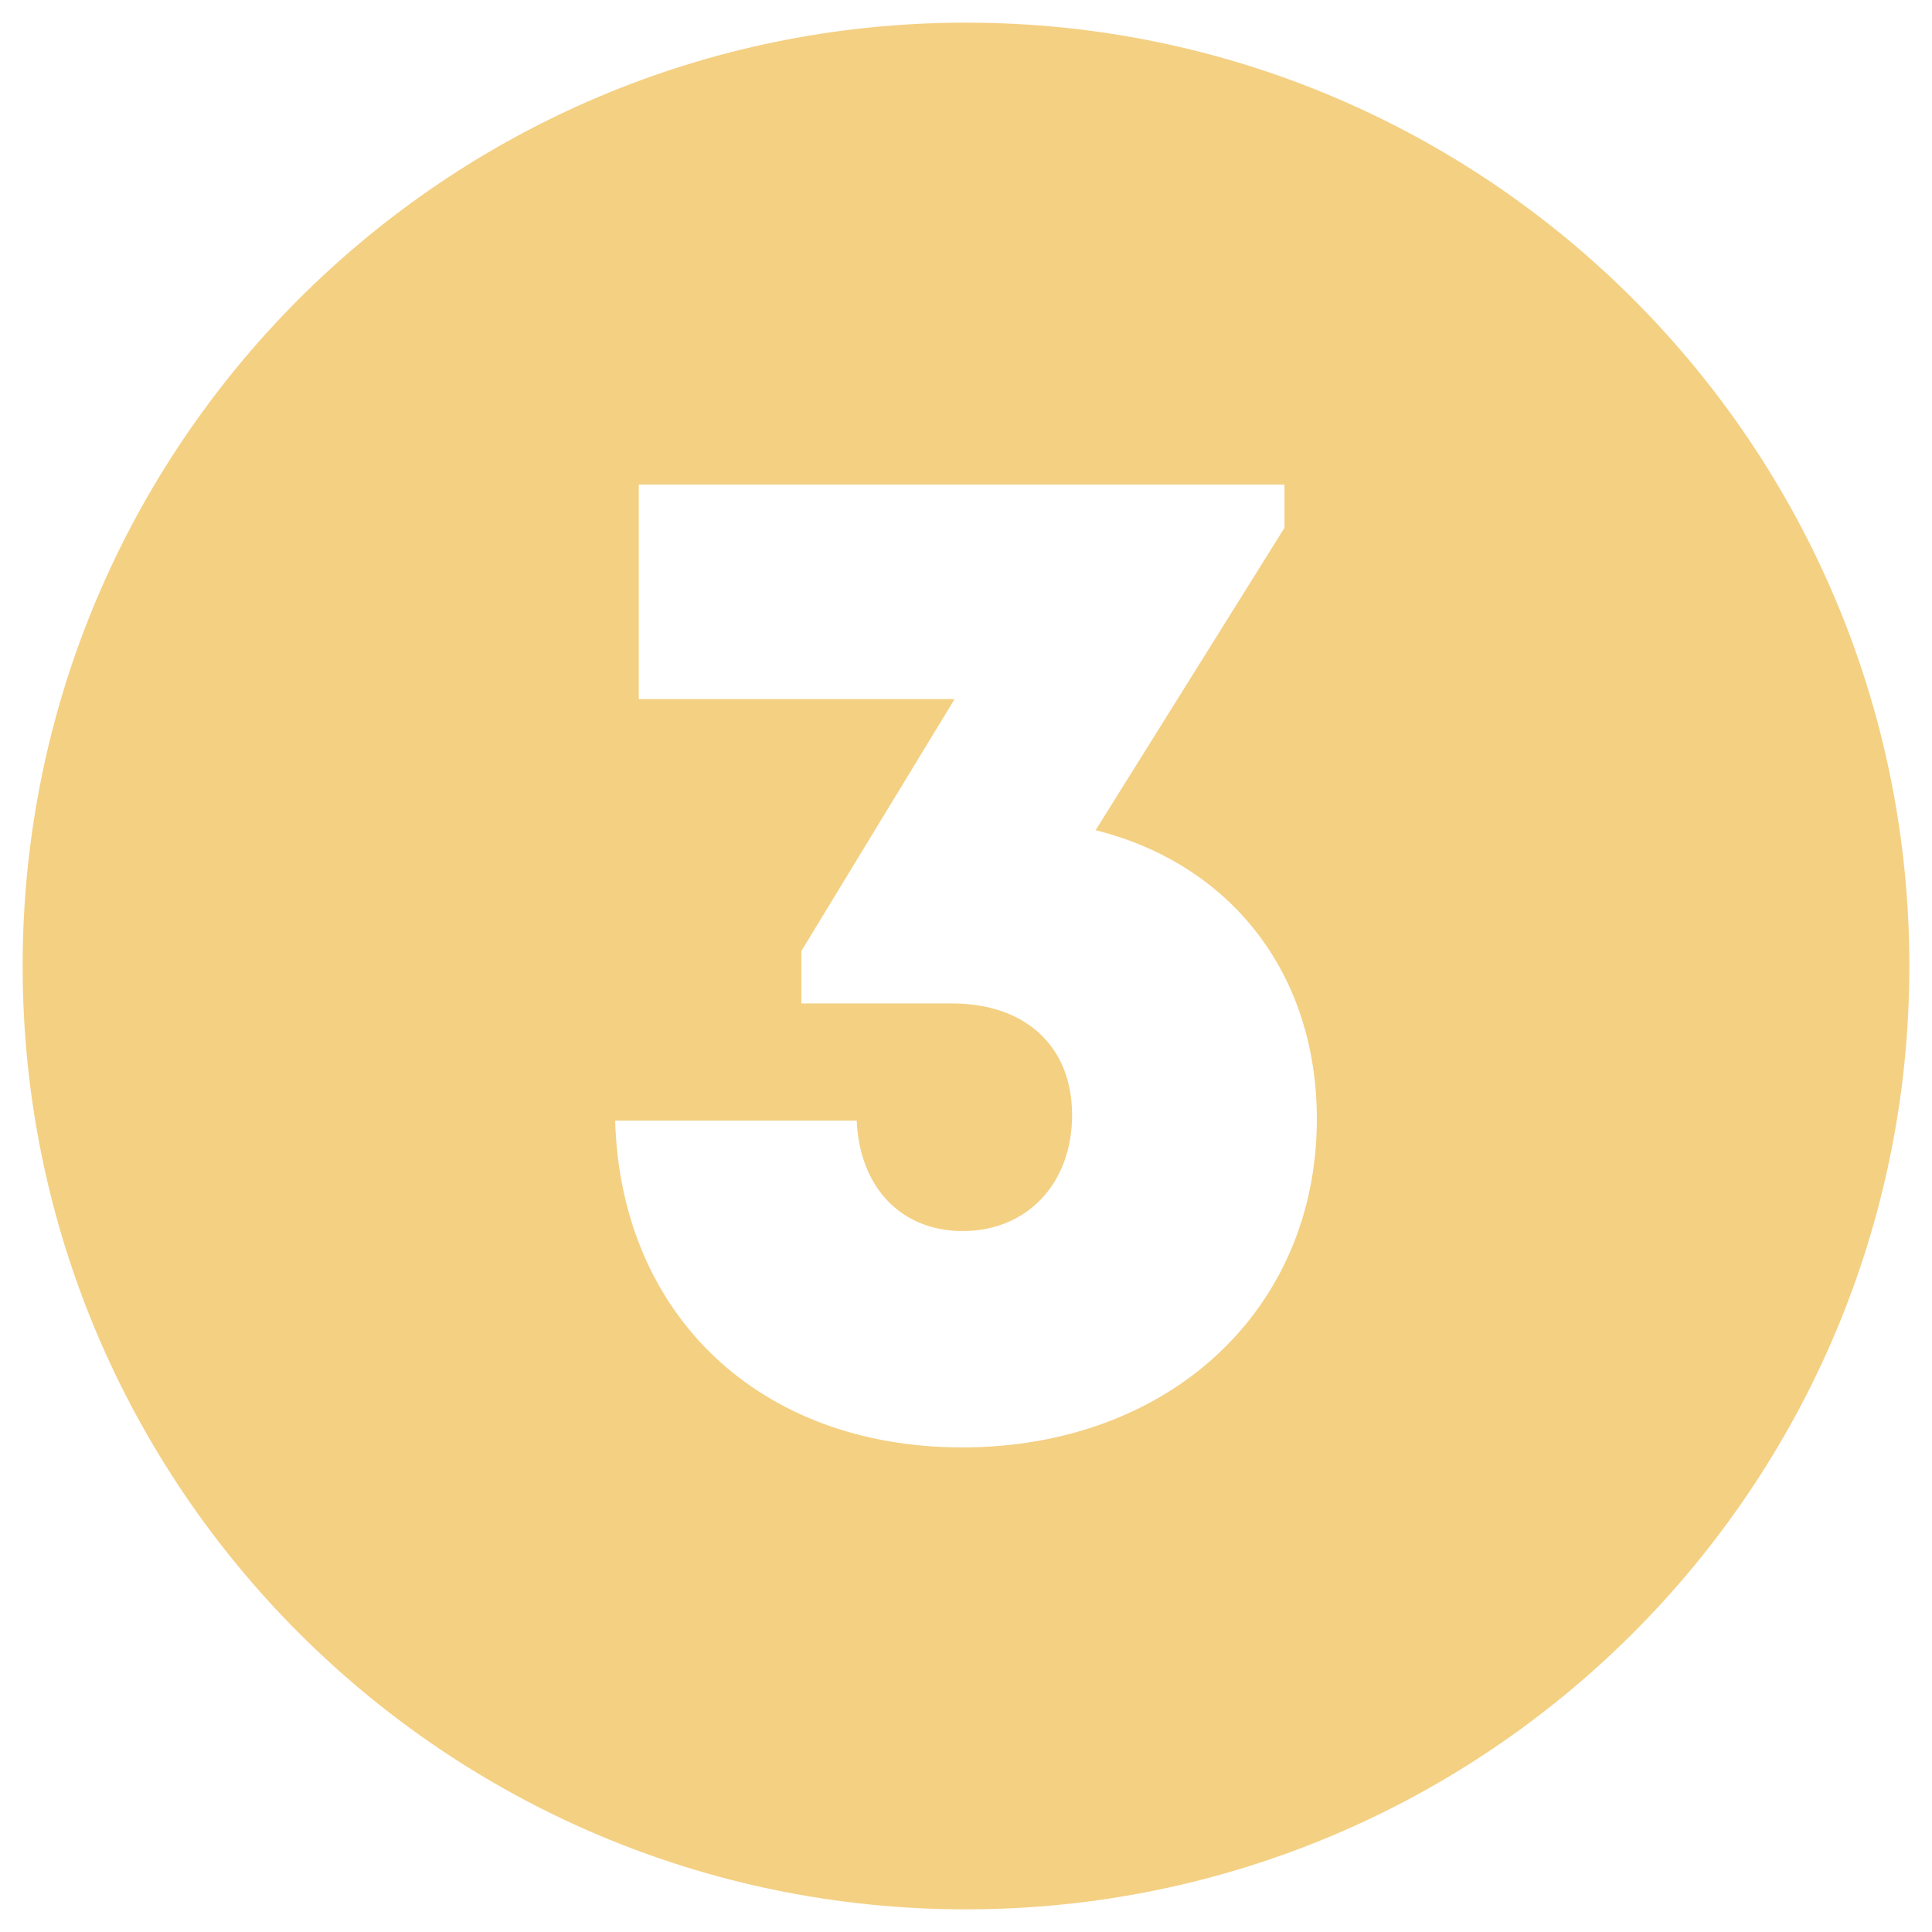
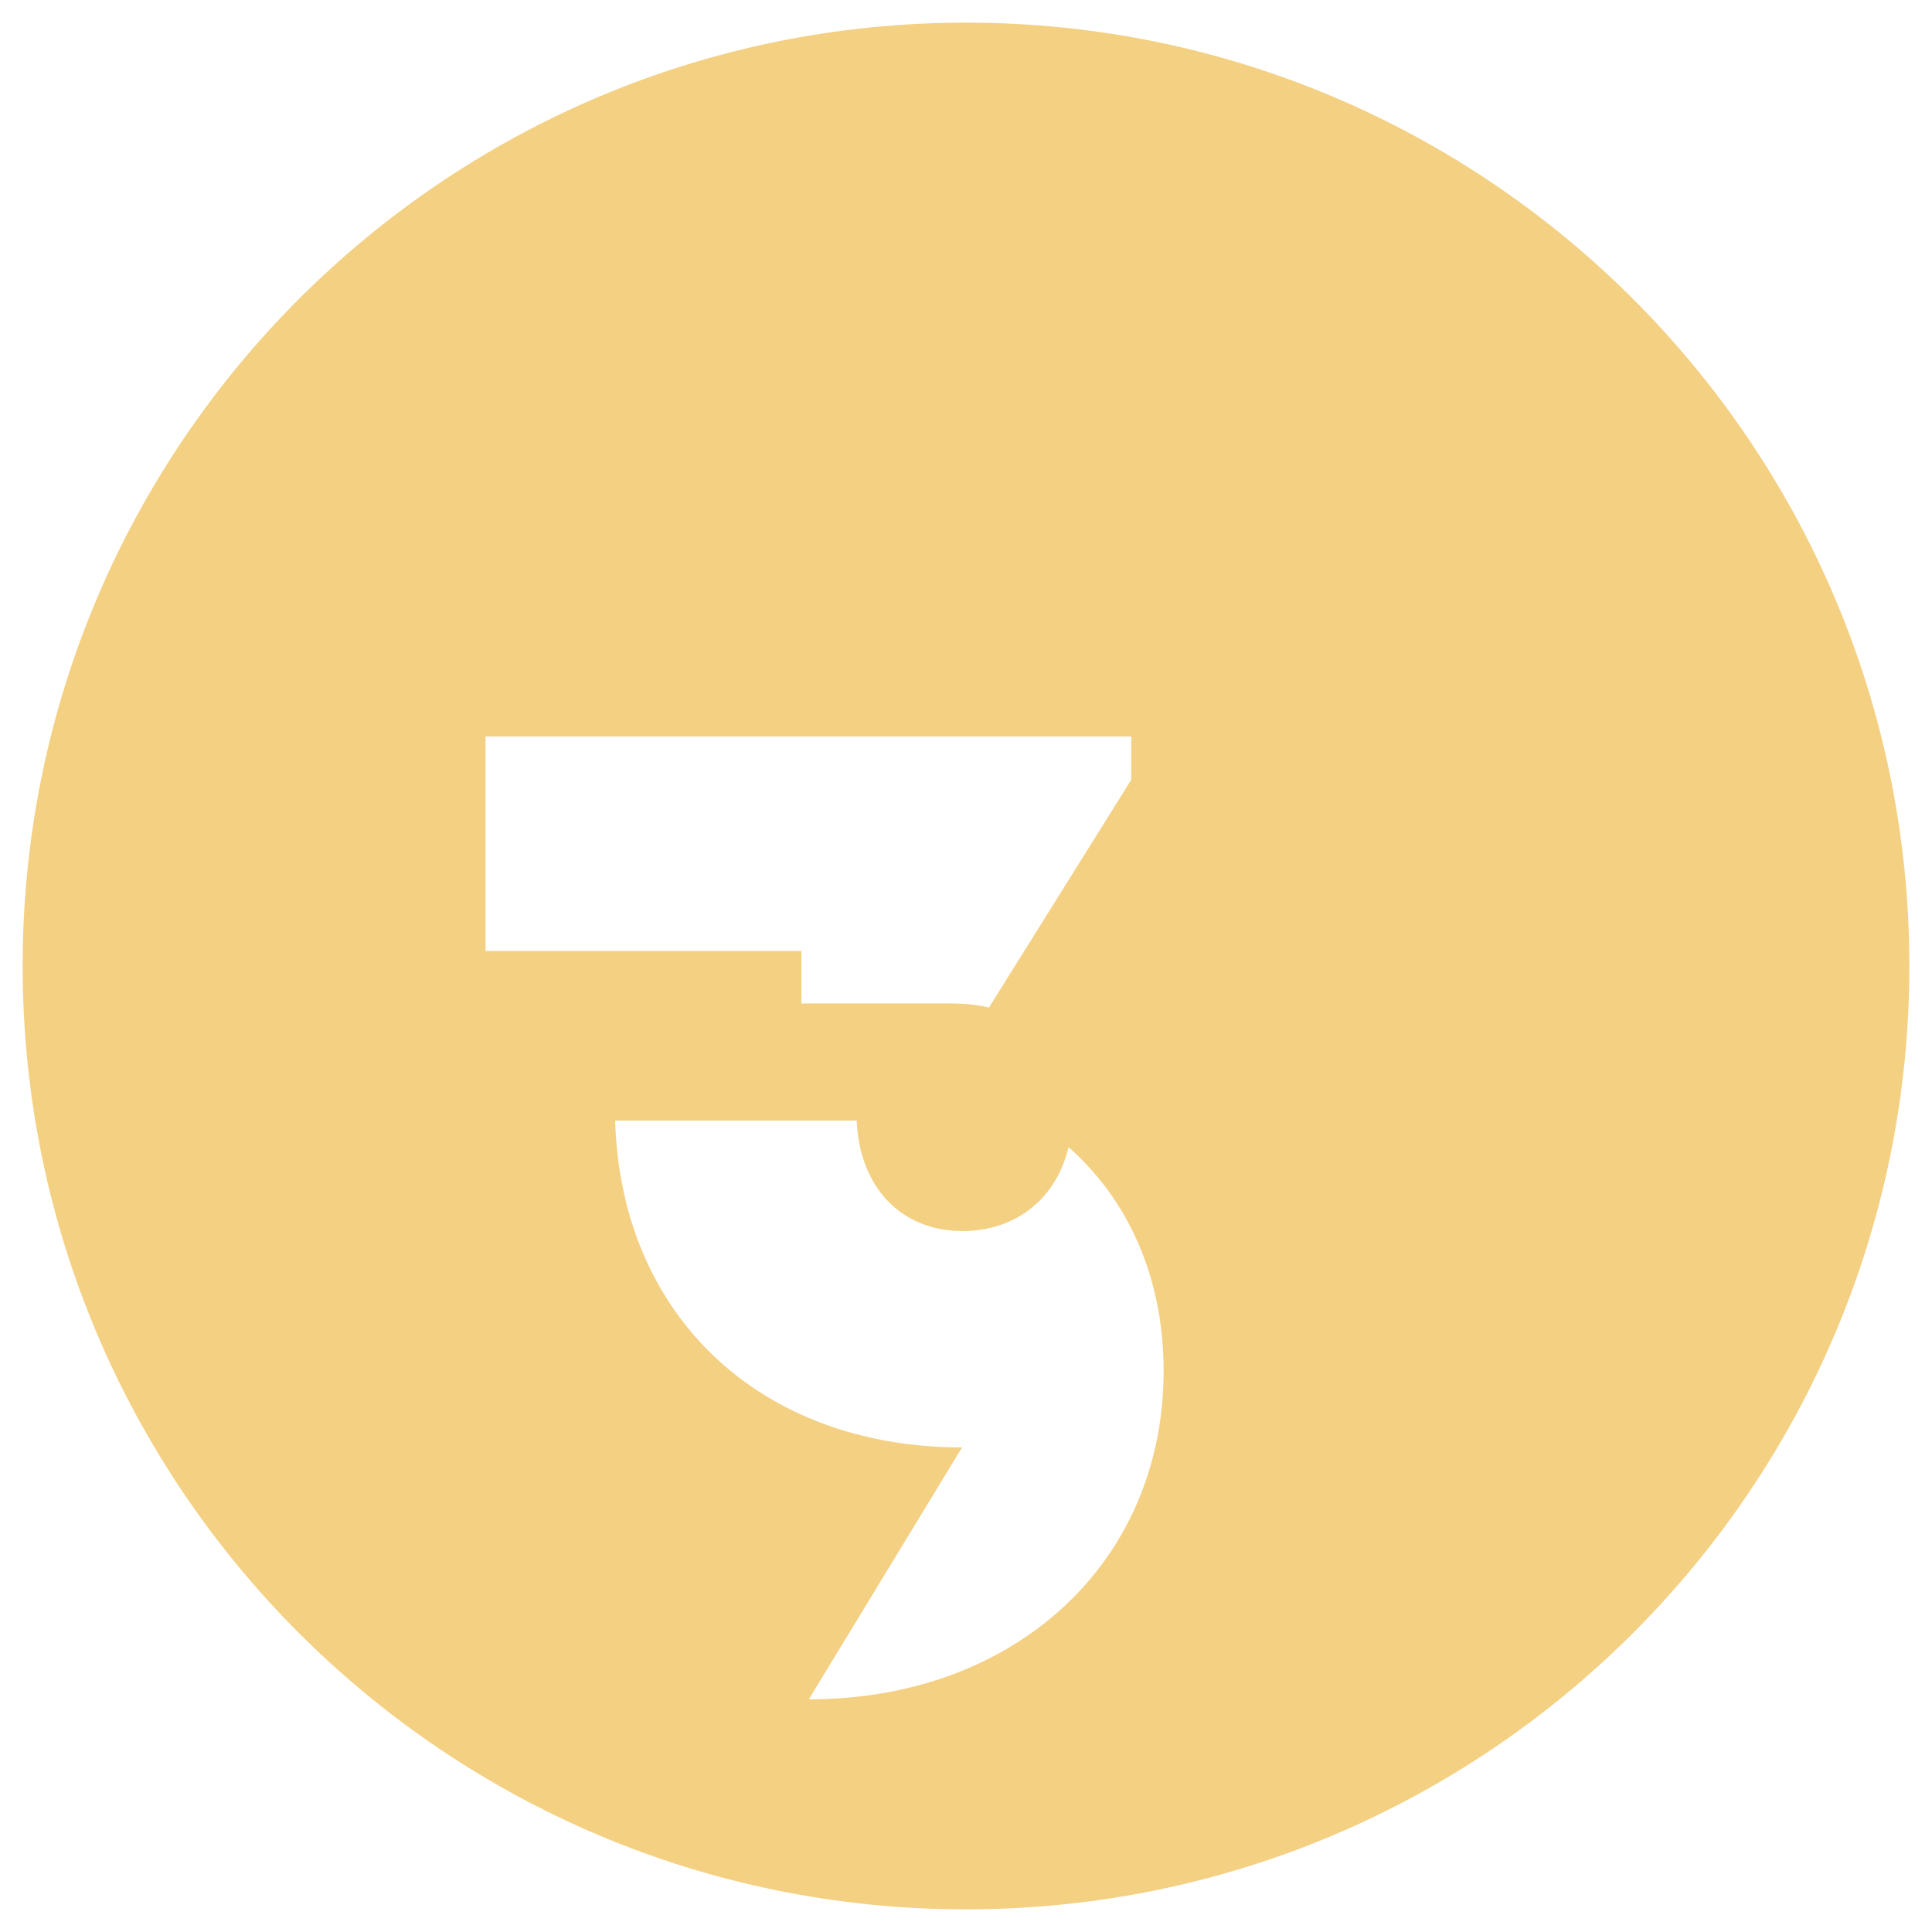
<svg xmlns="http://www.w3.org/2000/svg" id="Layer_1" viewBox="0 0 512 512" data-name="Layer 1">
-   <path d="m256 6c-138.071 0-250 111.929-250 250s111.929 250 250 250 250-111.929 250-250-111.929-250-250-250zm-1.045 377.577c-53.591 0-90.432-34.981-91.931-86.6h64.009c.749 17.58 11.682 29.262 28.081 29.262 17.046 0 29-12.548 29-30.773s-12.388-29.536-31.795-29.536h-39.945v-13.9l40.608-66.763h-83.7v-56.844h171.118v11.457l-50.052 80.127c35.754 8.97 58.628 37.913 58.628 76.535 0 50.716-39.304 87.035-94.021 87.035z" fill="#000000" style="fill: rgb(244, 208, 131);" />
+   <path d="m256 6c-138.071 0-250 111.929-250 250s111.929 250 250 250 250-111.929 250-250-111.929-250-250-250zm-1.045 377.577c-53.591 0-90.432-34.981-91.931-86.6h64.009c.749 17.58 11.682 29.262 28.081 29.262 17.046 0 29-12.548 29-30.773s-12.388-29.536-31.795-29.536h-39.945v-13.9h-83.7v-56.844h171.118v11.457l-50.052 80.127c35.754 8.97 58.628 37.913 58.628 76.535 0 50.716-39.304 87.035-94.021 87.035z" fill="#000000" style="fill: rgb(244, 208, 131);" />
</svg>